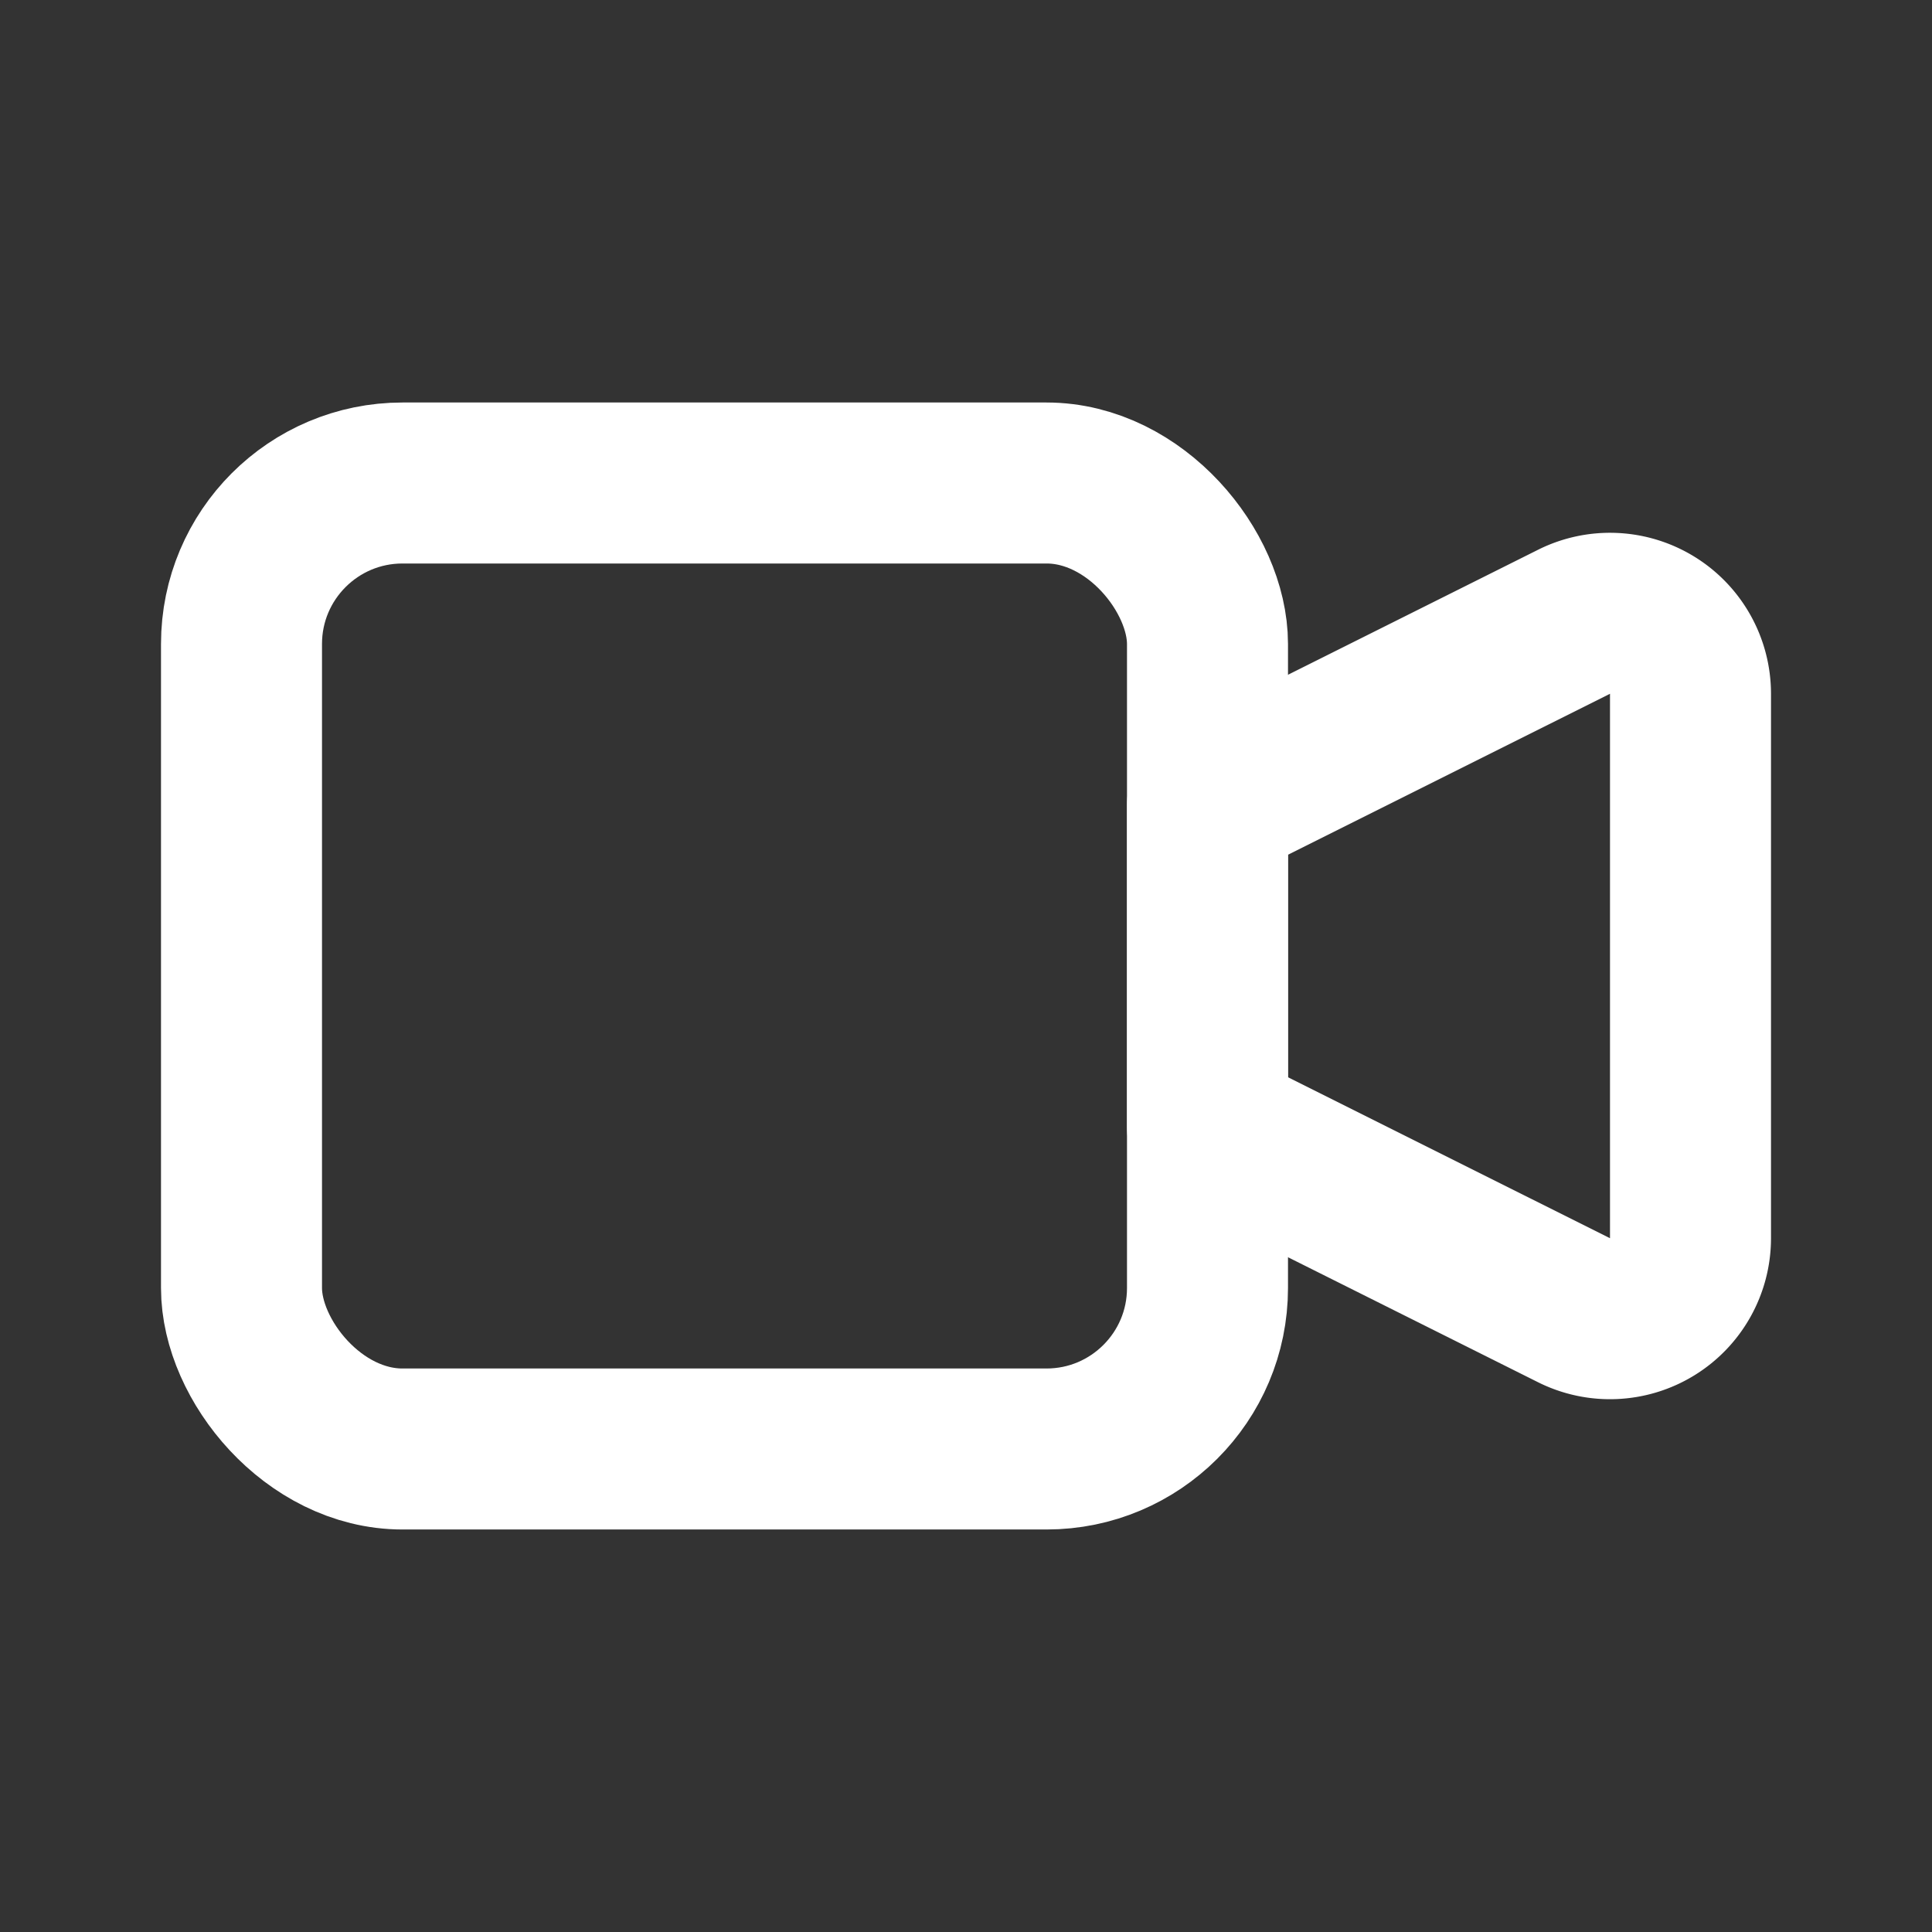
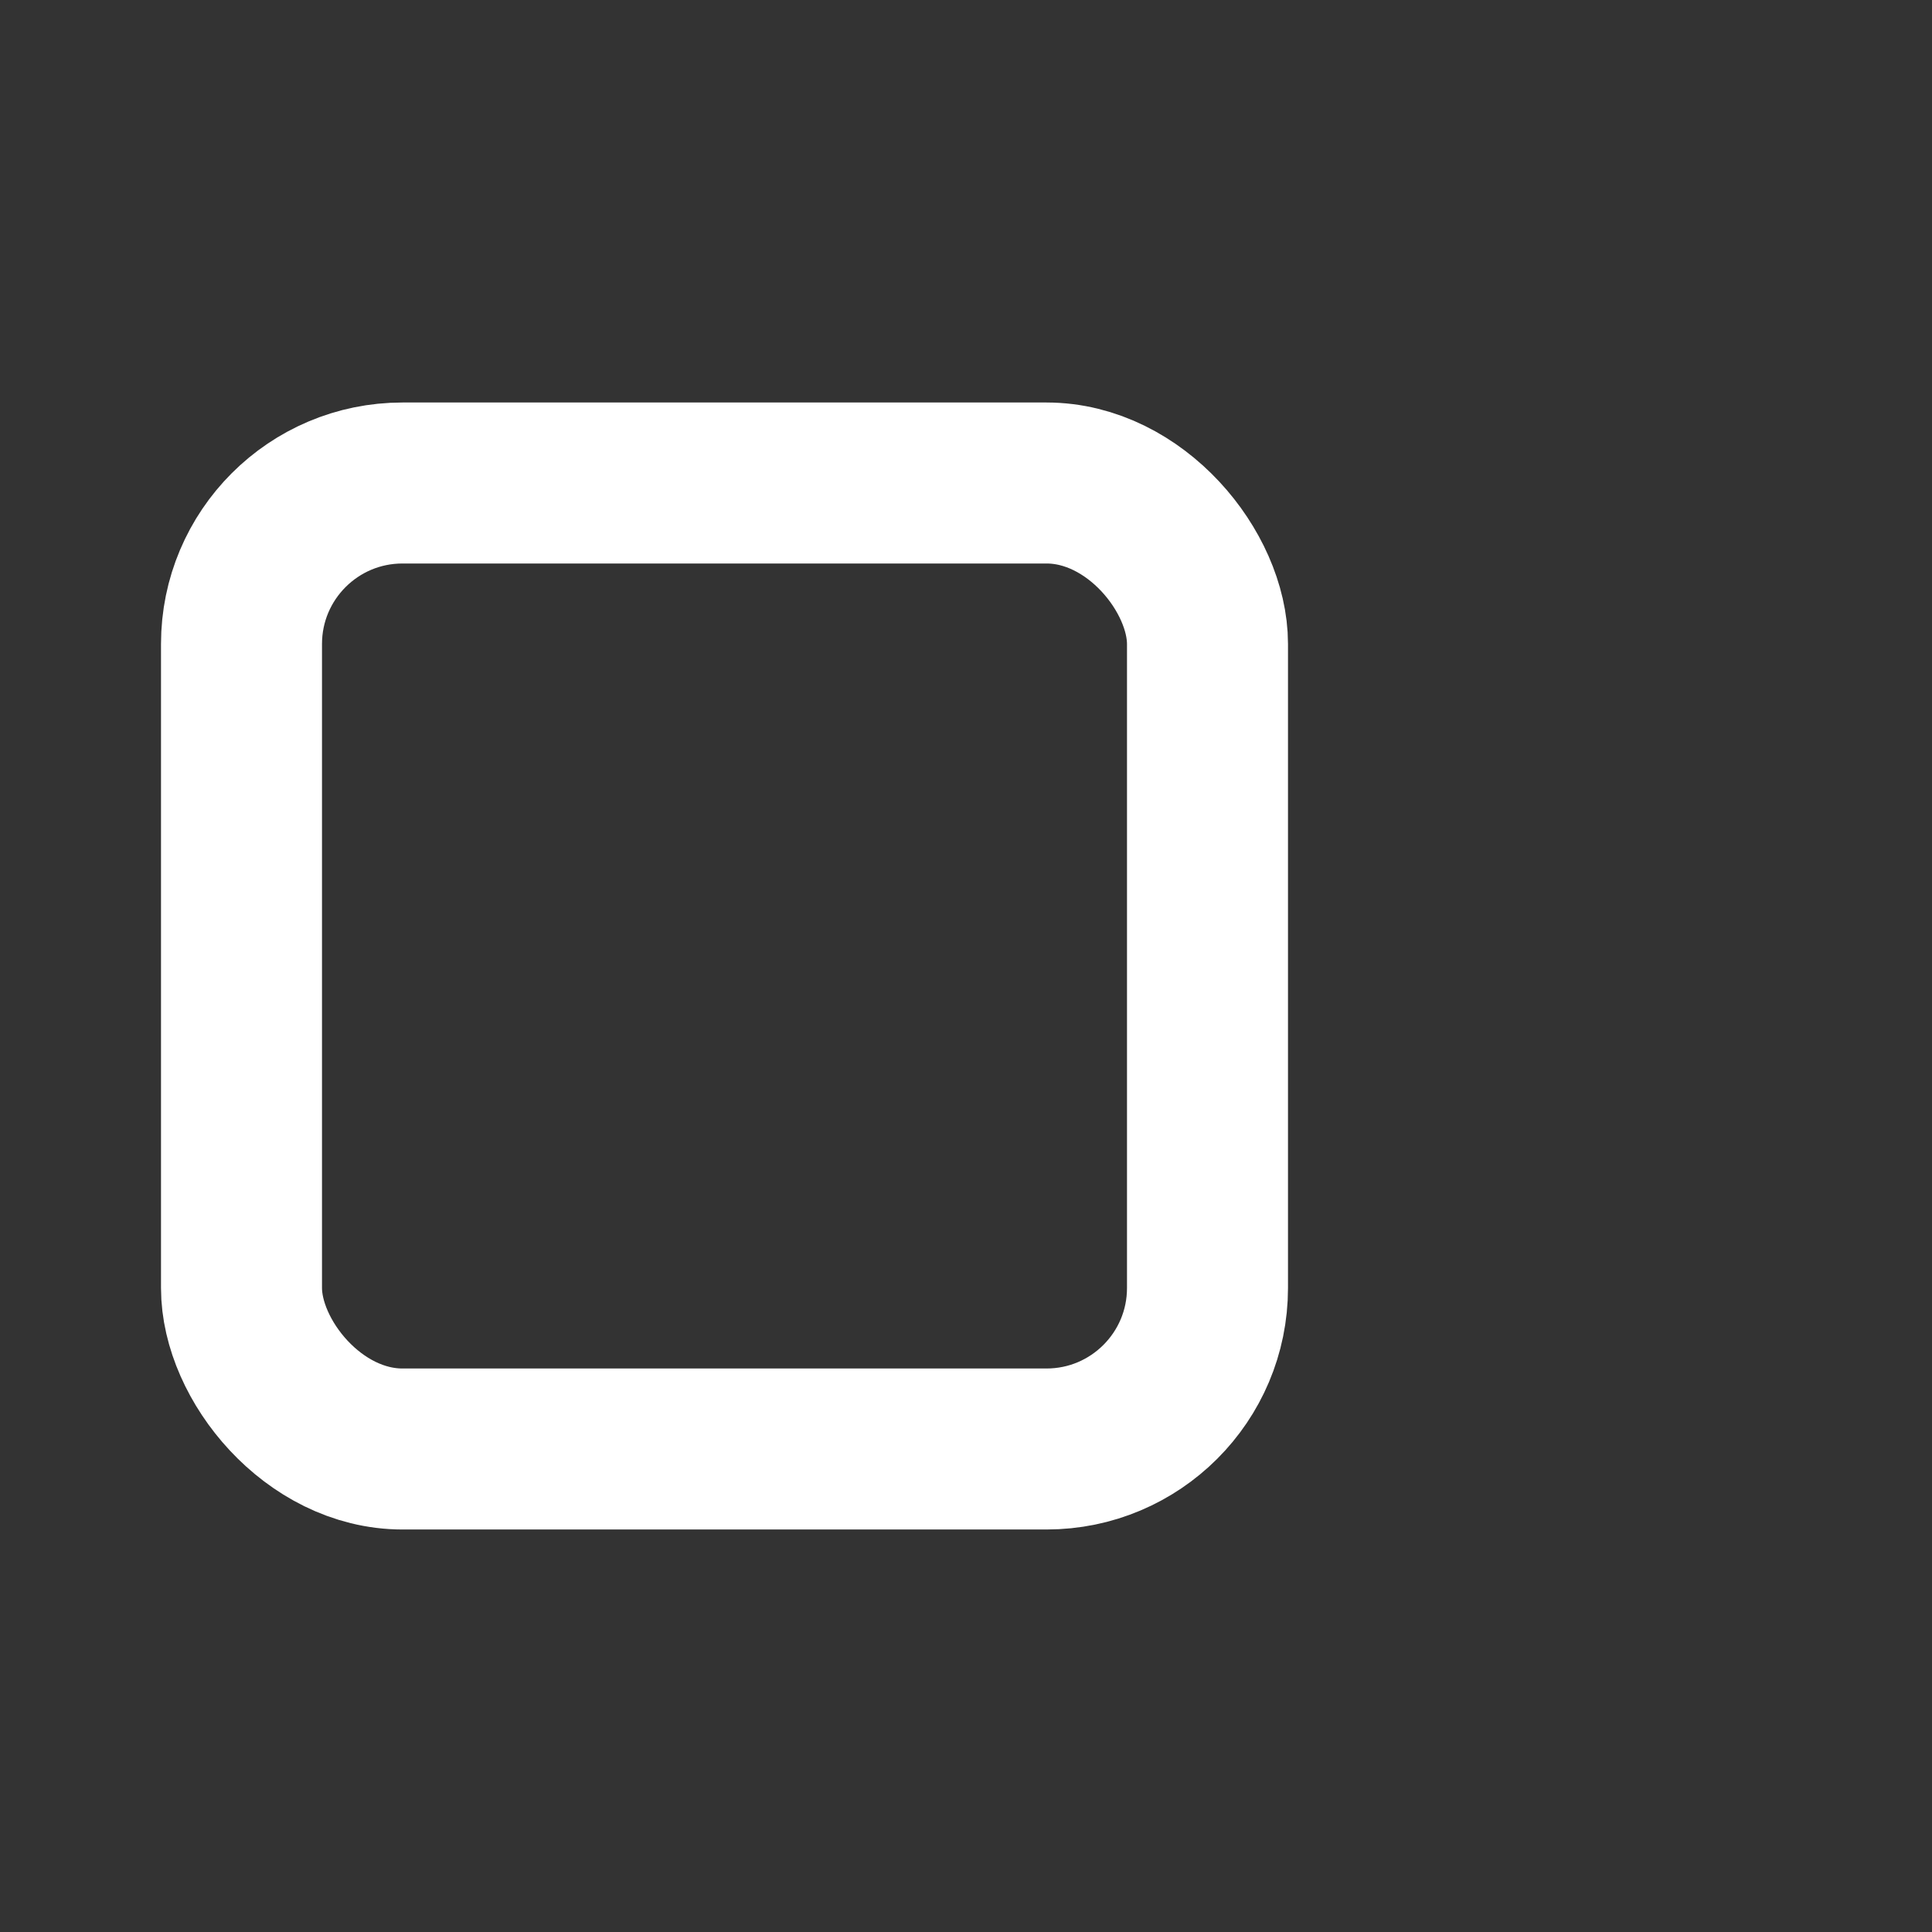
<svg xmlns="http://www.w3.org/2000/svg" width="24" height="24" viewBox="0 0 24 24" fill="none" stroke="currentColor" stroke-width="2" stroke-linecap="round" stroke-linejoin="round">
  <rect x="0" y="0" width="24" height="24" fill="#333333" stroke="none" />
-   <path d="M15 10l4.553-2.276A1 1 0 0 1 21 8.618v6.764a1 1 0 0 1-1.447.894L15 14v-4z" />
  <rect x="3" y="6" width="12" height="12" rx="2" ry="2" />
  <style>
    svg {
      stroke: #ffffff;
      background-color: #000000;
      border-radius: 4px;
    }
    @media (prefers-color-scheme: light) {
      svg {
        stroke: #000000;
        background-color: #ffffff;
      }
    }
  </style>
</svg>